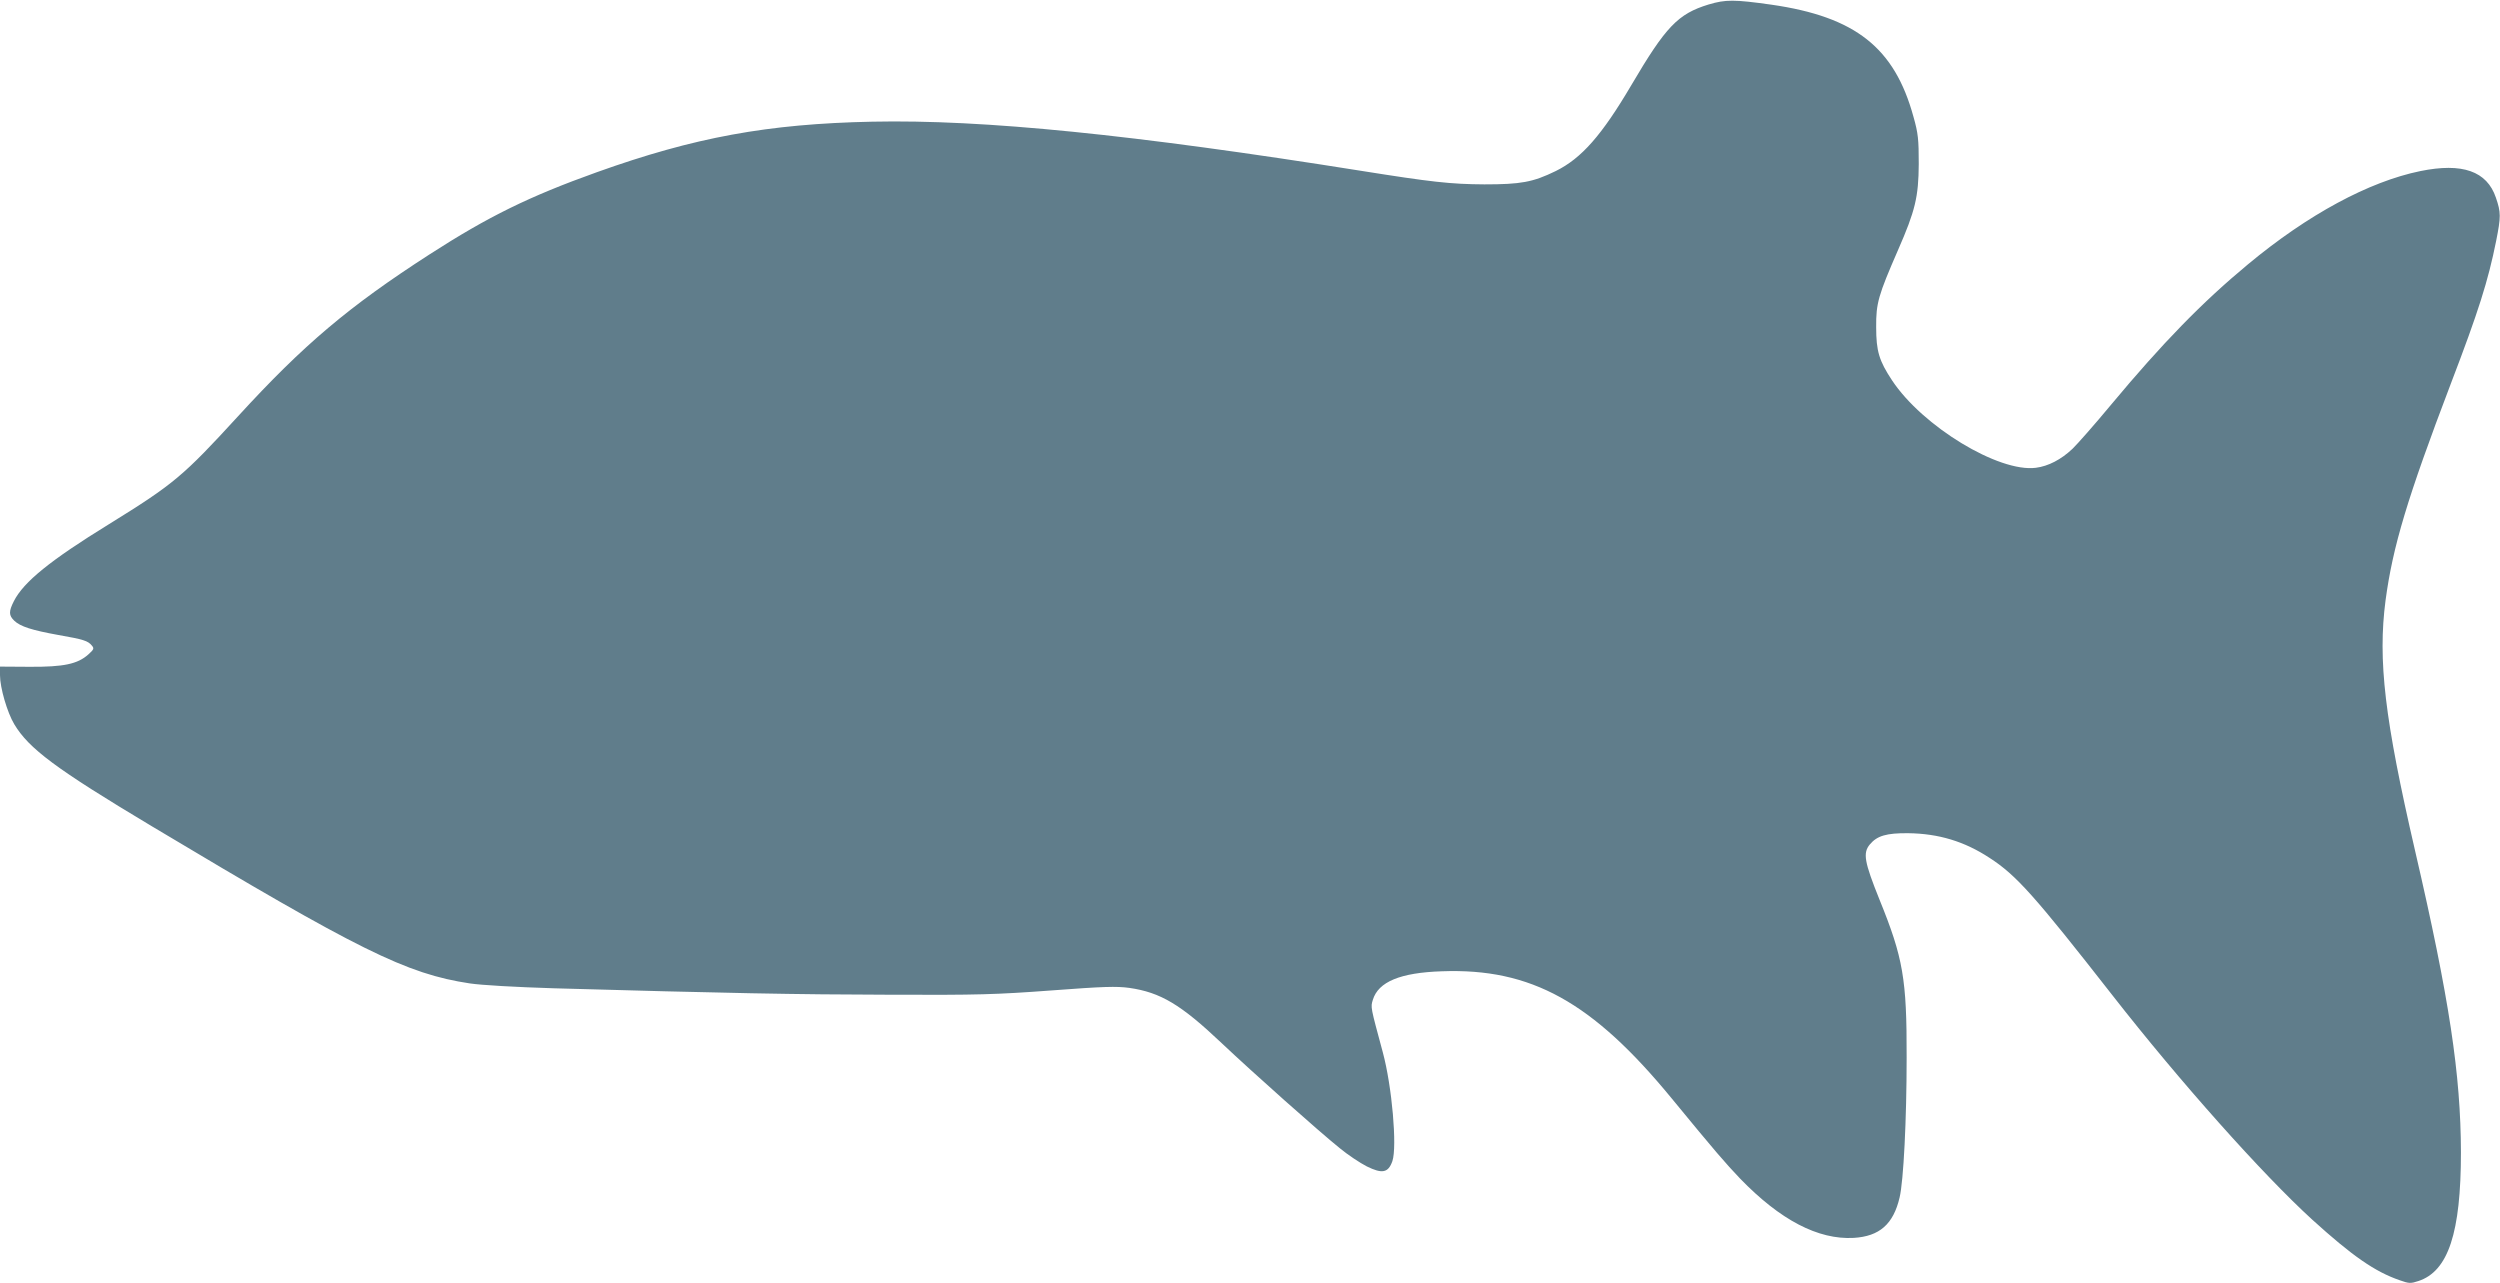
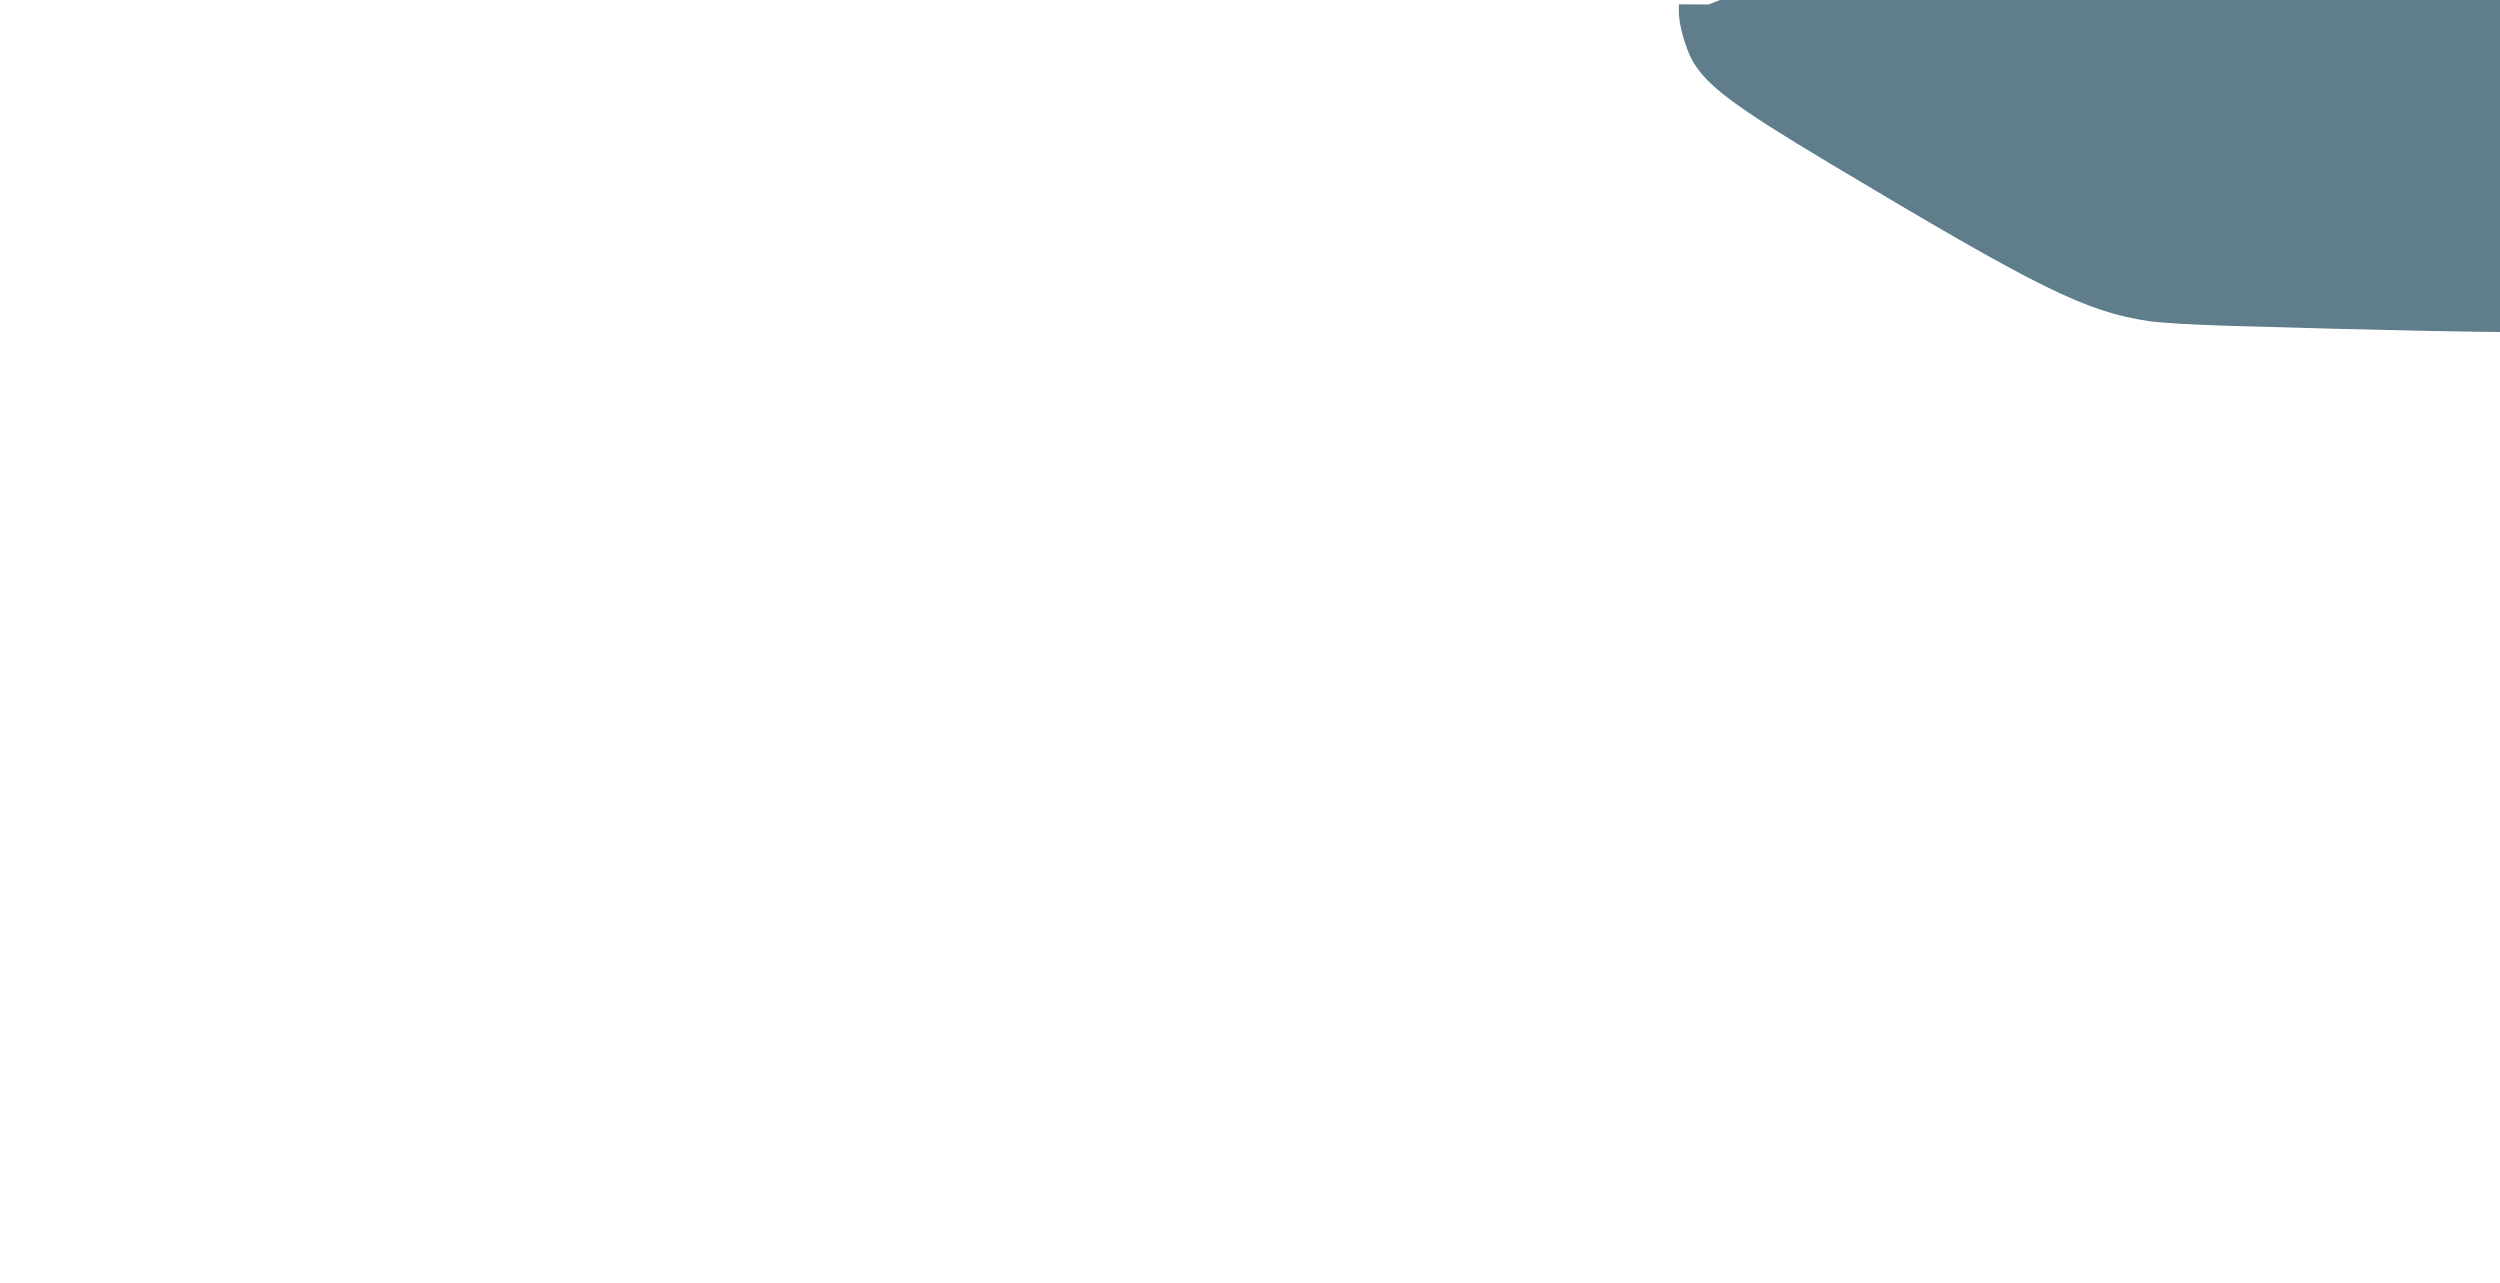
<svg xmlns="http://www.w3.org/2000/svg" version="1.0" width="1280pt" height="657pt" viewBox="0 0 1280 657" preserveAspectRatio="xMidYMid meet">
  <g transform="translate(0,657) scale(0.1,-0.1)" fill="#607d8b" stroke="none">
-     <path d="M8748 6547 c-157 -48 -219 -113 -395 -412 -152 -258 -256 -376 -388 -441 -117 -57 -178 -68 -365 -68 -174 1 -271 12 -635 70 -1162 185 -1931 263 -2499 251 -535 -11 -911 -80 -1411 -259 -346 -124 -554 -226 -855 -420 -414 -267 -645 -462 -981 -829 -282 -308 -330 -348 -663 -554 -297 -183 -435 -294 -485 -393 -27 -53 -26 -73 2 -100 31 -30 92 -49 225 -73 131 -23 152 -30 172 -54 13 -15 11 -20 -18 -46 -55 -49 -126 -64 -300 -63 l-152 1 0 -44 c0 -64 37 -191 73 -251 75 -125 211 -227 702 -521 1064 -637 1305 -757 1630 -806 59 -9 235 -19 430 -25 880 -25 1245 -32 1717 -33 455 -2 549 1 832 22 265 20 332 22 398 13 160 -23 264 -85 472 -282 162 -153 499 -453 606 -539 41 -34 103 -75 138 -93 79 -39 110 -33 131 27 25 74 -2 383 -49 557 -63 234 -63 230 -51 269 28 92 140 139 353 146 457 17 771 -156 1178 -652 225 -274 273 -329 349 -409 206 -213 400 -314 582 -304 132 8 203 70 235 207 20 83 36 397 36 716 1 403 -18 511 -139 809 -78 194 -86 239 -49 283 37 44 85 58 196 57 156 -2 288 -42 416 -126 138 -89 231 -194 629 -703 346 -443 768 -916 1023 -1149 205 -186 321 -267 449 -311 47 -17 56 -17 95 -4 153 50 218 247 218 659 -1 398 -59 786 -235 1545 -156 675 -191 974 -151 1281 37 276 111 523 334 1109 142 371 191 526 232 730 25 126 25 147 -1 223 -46 136 -172 180 -387 136 -263 -54 -575 -222 -882 -477 -235 -195 -436 -401 -702 -720 -83 -100 -172 -201 -197 -225 -58 -55 -124 -89 -187 -97 -190 -25 -581 212 -737 448 -66 100 -81 149 -81 272 -1 123 11 163 112 395 88 201 105 272 106 440 0 127 -3 157 -27 242 -97 354 -297 512 -727 574 -191 27 -235 27 -322 1z" />
+     <path d="M8748 6547 l-152 1 0 -44 c0 -64 37 -191 73 -251 75 -125 211 -227 702 -521 1064 -637 1305 -757 1630 -806 59 -9 235 -19 430 -25 880 -25 1245 -32 1717 -33 455 -2 549 1 832 22 265 20 332 22 398 13 160 -23 264 -85 472 -282 162 -153 499 -453 606 -539 41 -34 103 -75 138 -93 79 -39 110 -33 131 27 25 74 -2 383 -49 557 -63 234 -63 230 -51 269 28 92 140 139 353 146 457 17 771 -156 1178 -652 225 -274 273 -329 349 -409 206 -213 400 -314 582 -304 132 8 203 70 235 207 20 83 36 397 36 716 1 403 -18 511 -139 809 -78 194 -86 239 -49 283 37 44 85 58 196 57 156 -2 288 -42 416 -126 138 -89 231 -194 629 -703 346 -443 768 -916 1023 -1149 205 -186 321 -267 449 -311 47 -17 56 -17 95 -4 153 50 218 247 218 659 -1 398 -59 786 -235 1545 -156 675 -191 974 -151 1281 37 276 111 523 334 1109 142 371 191 526 232 730 25 126 25 147 -1 223 -46 136 -172 180 -387 136 -263 -54 -575 -222 -882 -477 -235 -195 -436 -401 -702 -720 -83 -100 -172 -201 -197 -225 -58 -55 -124 -89 -187 -97 -190 -25 -581 212 -737 448 -66 100 -81 149 -81 272 -1 123 11 163 112 395 88 201 105 272 106 440 0 127 -3 157 -27 242 -97 354 -297 512 -727 574 -191 27 -235 27 -322 1z" />
  </g>
</svg>